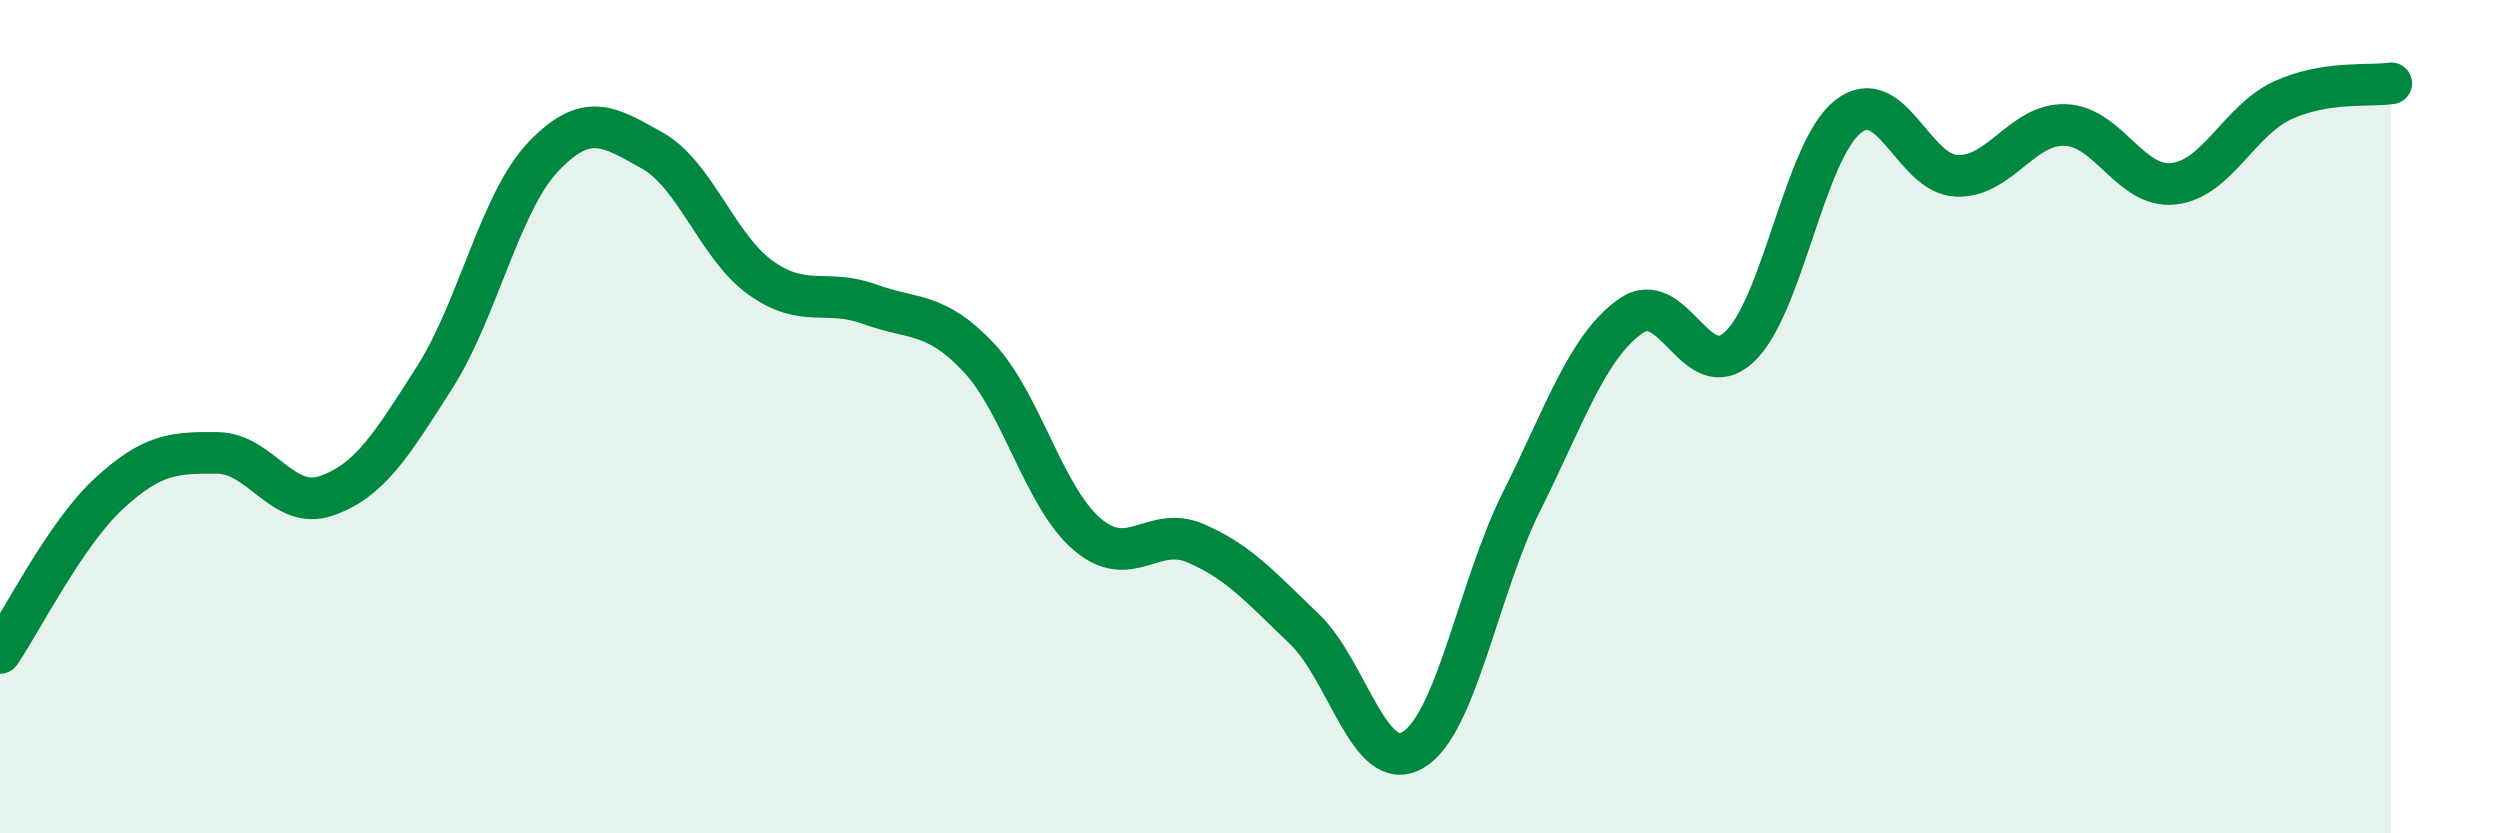
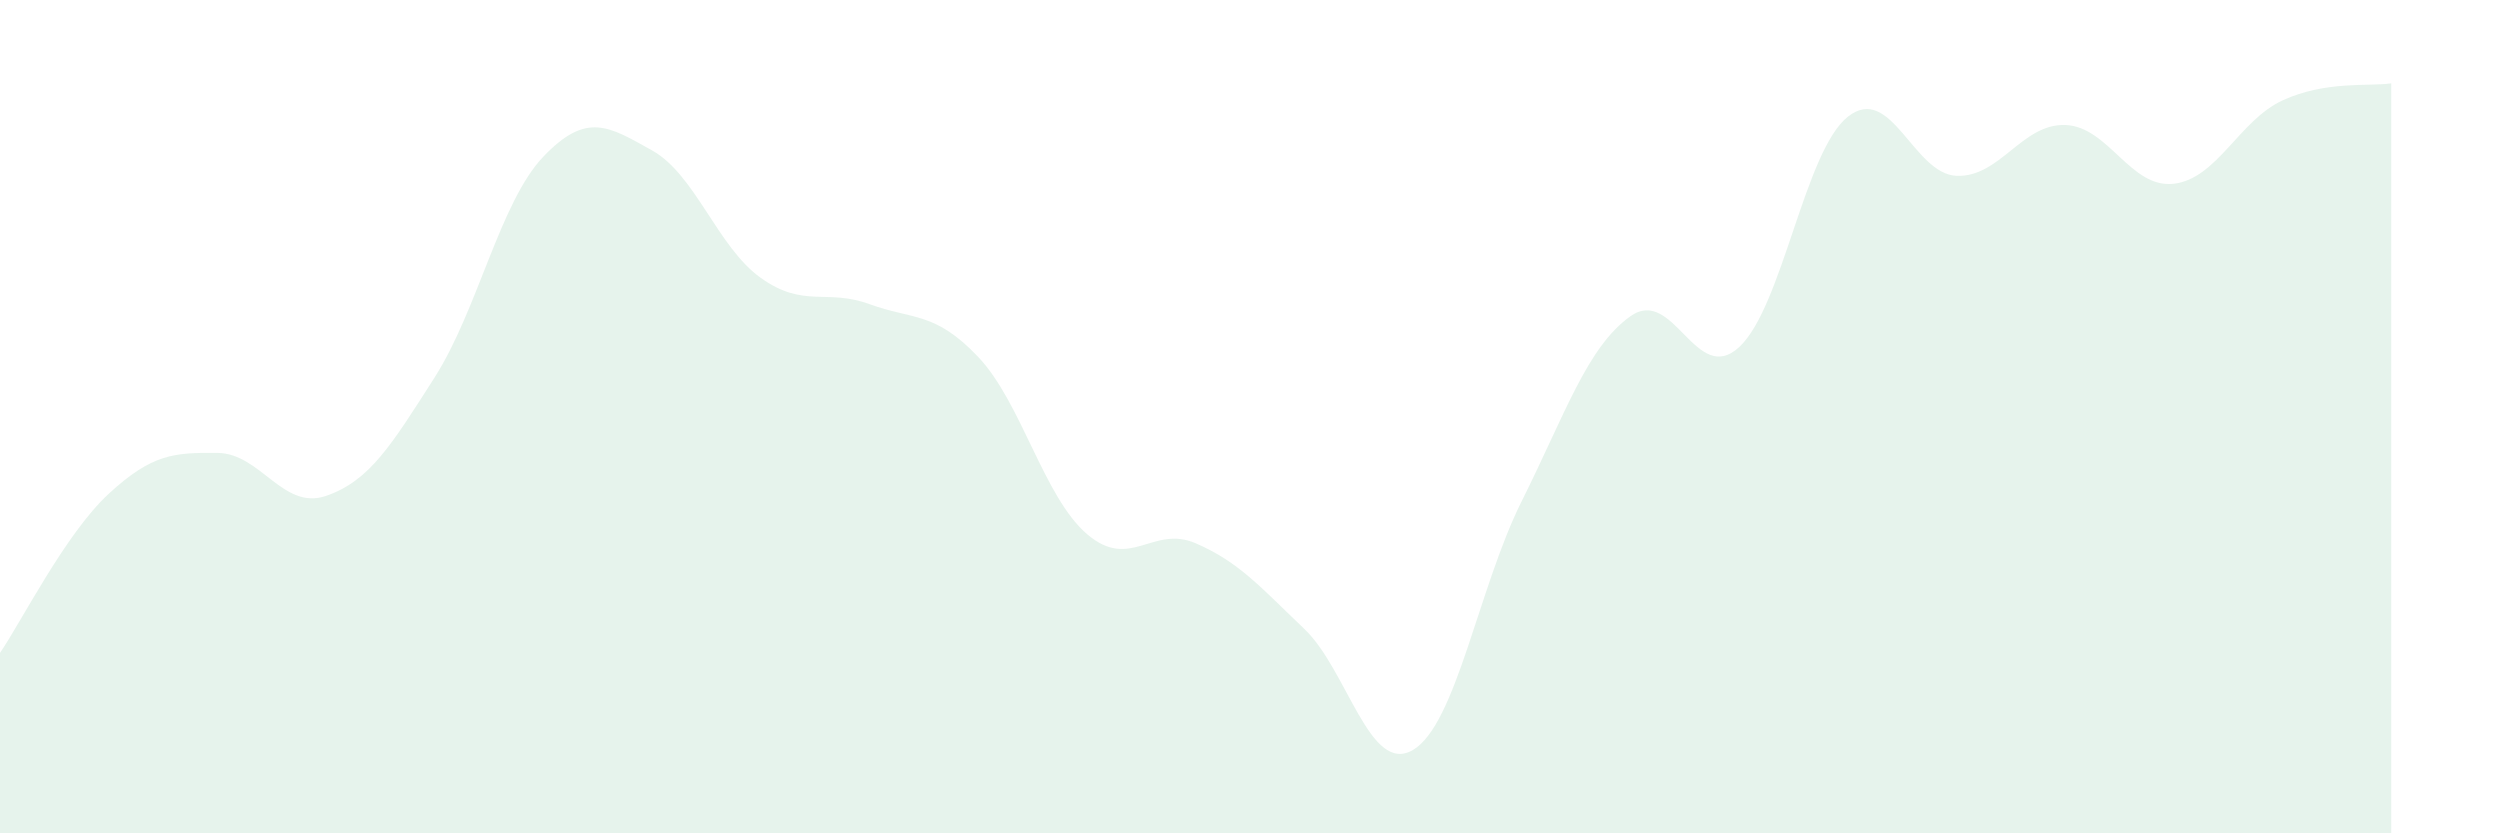
<svg xmlns="http://www.w3.org/2000/svg" width="60" height="20" viewBox="0 0 60 20">
  <path d="M 0,15.67 C 0.52,14.91 1.57,12.81 2.61,11.85 C 3.65,10.89 4.18,10.86 5.22,10.87 C 6.26,10.88 6.79,12.26 7.83,11.9 C 8.87,11.54 9.39,10.69 10.43,9.06 C 11.47,7.43 12,4.85 13.04,3.76 C 14.08,2.67 14.61,3.03 15.65,3.61 C 16.69,4.19 17.22,5.93 18.26,6.67 C 19.3,7.41 19.83,6.92 20.87,7.3 C 21.91,7.68 22.44,7.47 23.48,8.57 C 24.52,9.67 25.05,11.93 26.09,12.82 C 27.13,13.71 27.66,12.59 28.7,13.04 C 29.74,13.49 30.26,14.1 31.3,15.09 C 32.34,16.08 32.87,18.61 33.91,18 C 34.95,17.39 35.48,14.11 36.52,12.03 C 37.56,9.95 38.09,8.33 39.13,7.59 C 40.17,6.85 40.7,9.29 41.74,8.33 C 42.78,7.37 43.31,3.62 44.35,2.8 C 45.39,1.98 45.92,4.18 46.96,4.22 C 48,4.26 48.53,2.96 49.57,3 C 50.61,3.04 51.13,4.53 52.17,4.41 C 53.21,4.29 53.74,2.89 54.78,2.41 C 55.82,1.93 56.87,2.08 57.39,2L57.39 20L0 20Z" fill="#008740" opacity="0.1" stroke-linecap="round" stroke-linejoin="round" />
-   <path d="M 0,15.67 C 0.52,14.91 1.57,12.81 2.61,11.85 C 3.65,10.89 4.18,10.86 5.22,10.87 C 6.26,10.88 6.79,12.26 7.83,11.9 C 8.87,11.54 9.39,10.69 10.43,9.06 C 11.47,7.43 12,4.85 13.04,3.76 C 14.08,2.67 14.61,3.03 15.65,3.61 C 16.69,4.19 17.22,5.93 18.26,6.67 C 19.3,7.41 19.83,6.92 20.87,7.3 C 21.91,7.68 22.44,7.47 23.48,8.57 C 24.52,9.67 25.05,11.93 26.09,12.82 C 27.13,13.71 27.66,12.59 28.7,13.04 C 29.74,13.49 30.26,14.1 31.3,15.09 C 32.34,16.08 32.87,18.61 33.91,18 C 34.95,17.39 35.48,14.11 36.52,12.03 C 37.56,9.95 38.09,8.33 39.13,7.59 C 40.17,6.85 40.7,9.29 41.74,8.33 C 42.78,7.37 43.31,3.62 44.35,2.8 C 45.39,1.98 45.92,4.18 46.96,4.22 C 48,4.26 48.53,2.96 49.57,3 C 50.61,3.04 51.13,4.53 52.17,4.41 C 53.21,4.29 53.74,2.89 54.78,2.41 C 55.82,1.93 56.87,2.08 57.39,2" stroke="#008740" stroke-width="1" fill="none" stroke-linecap="round" stroke-linejoin="round" />
</svg>